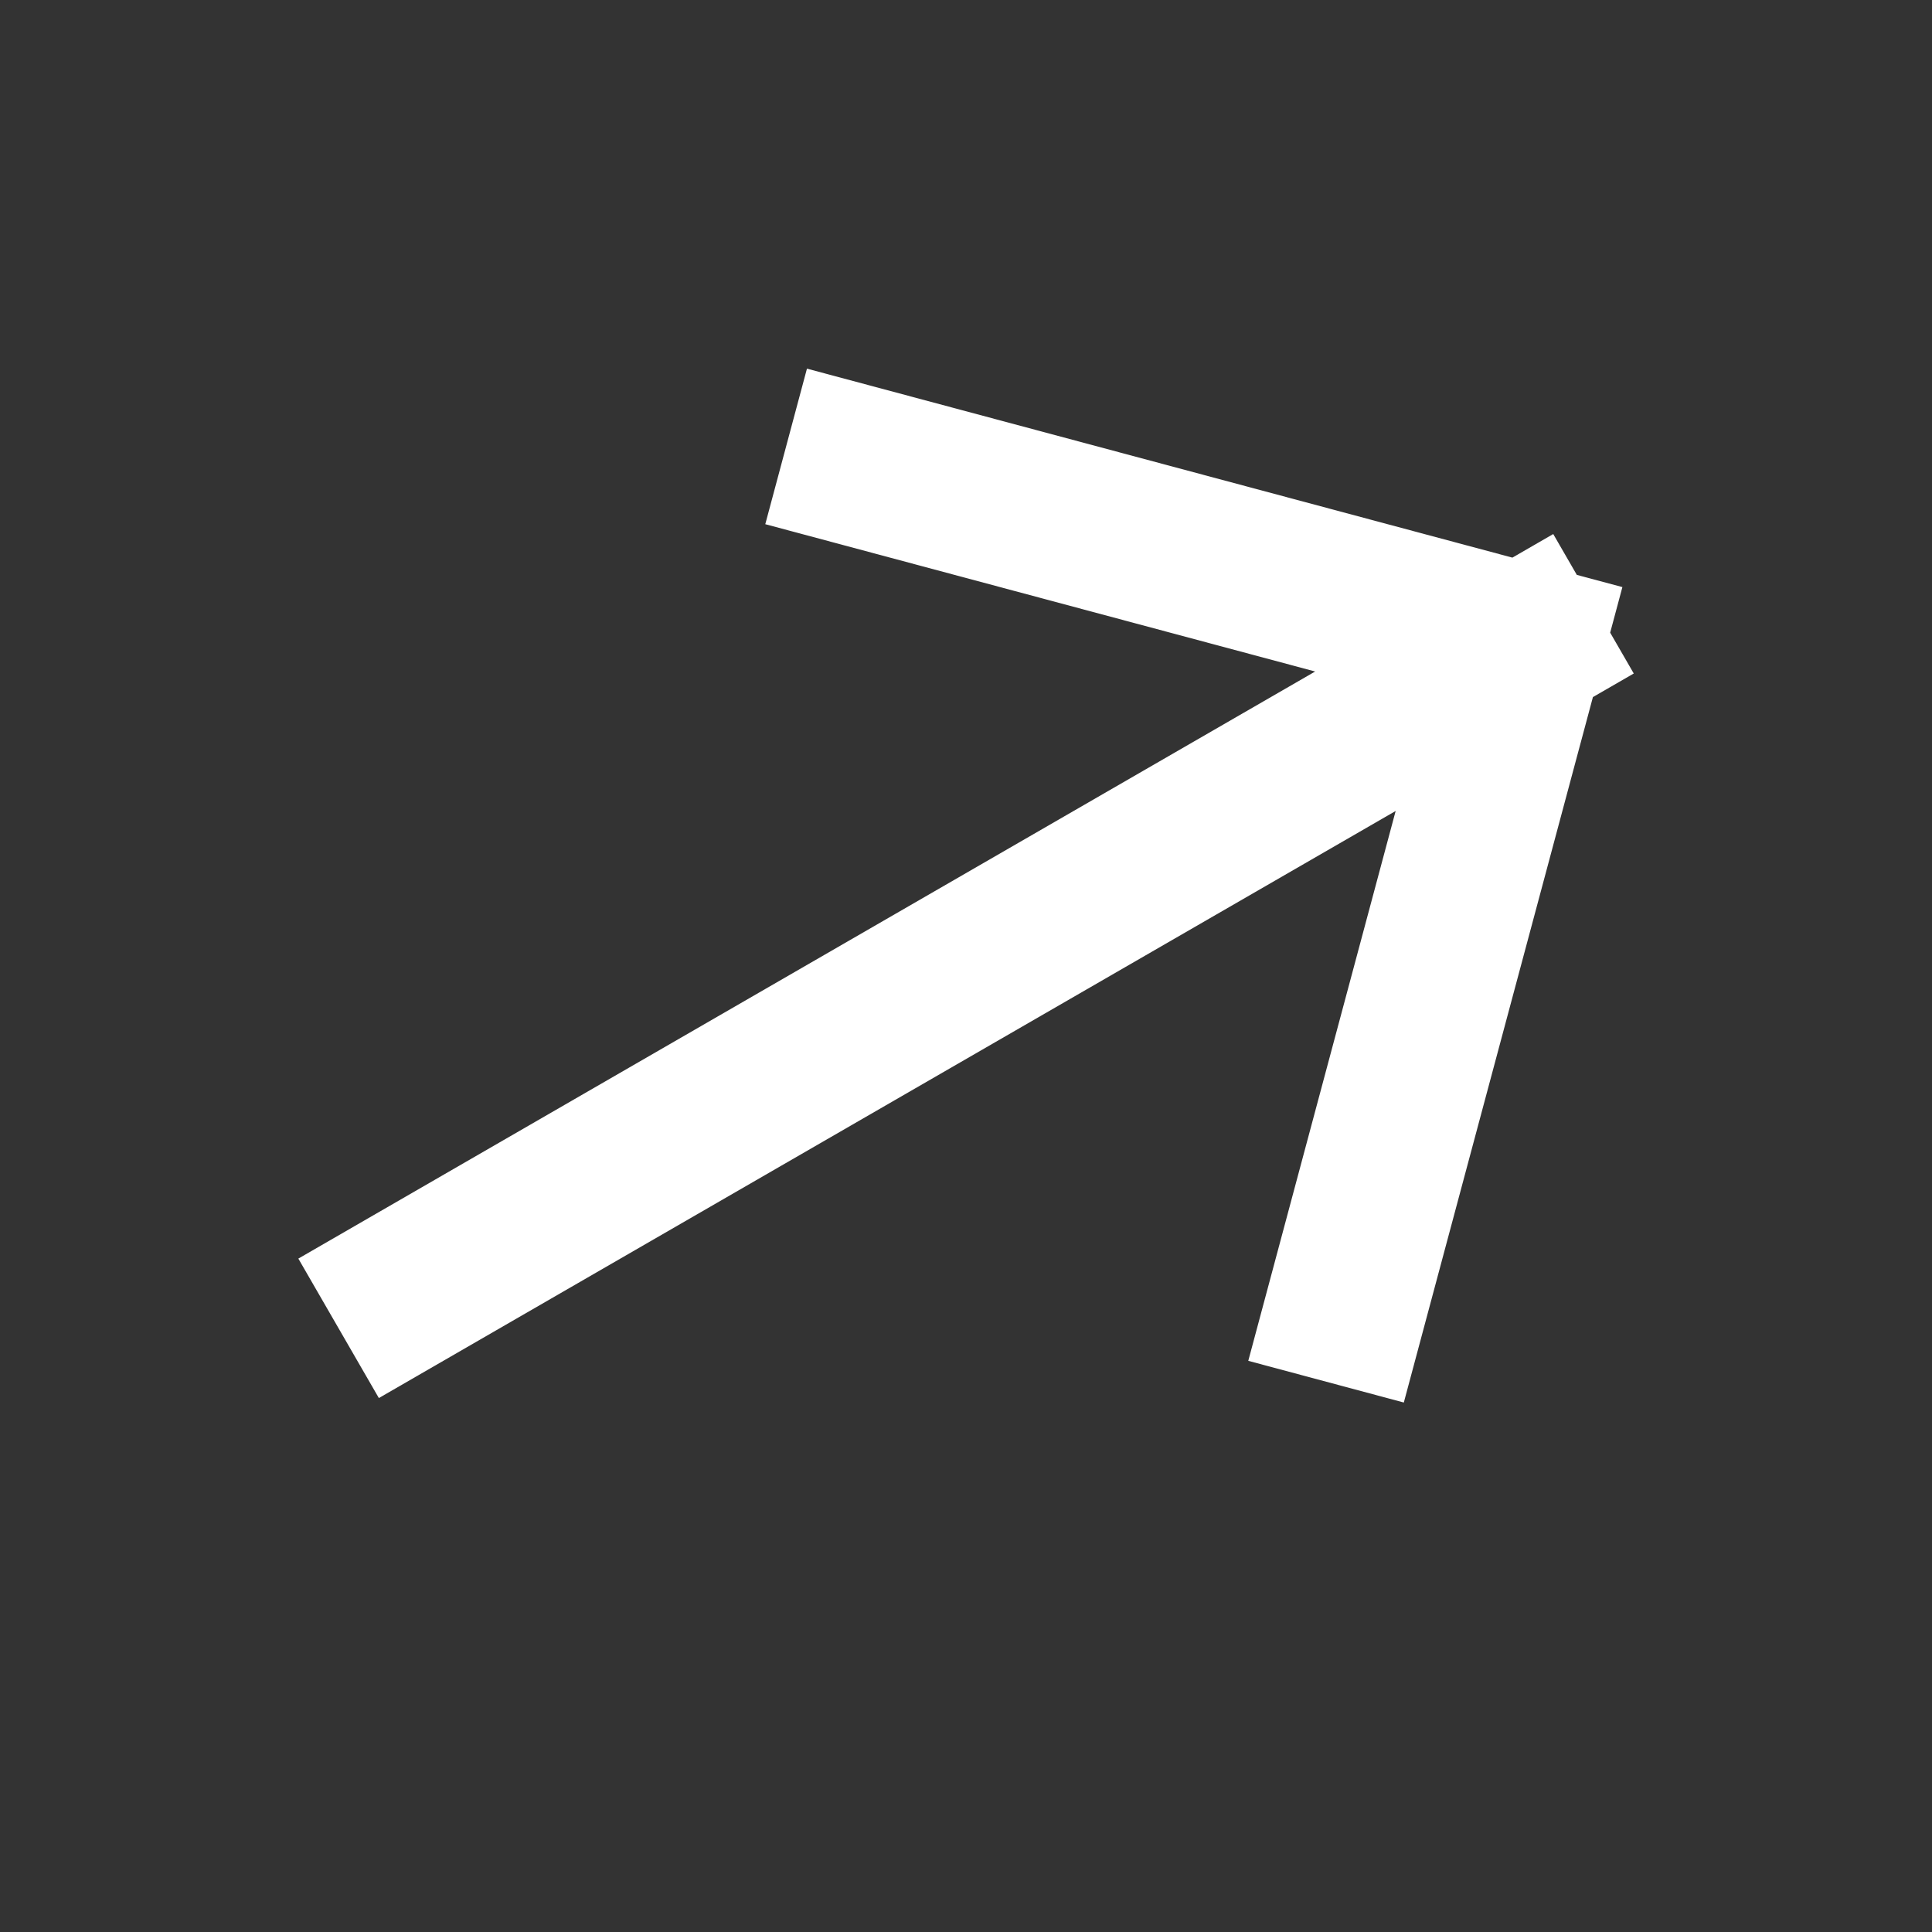
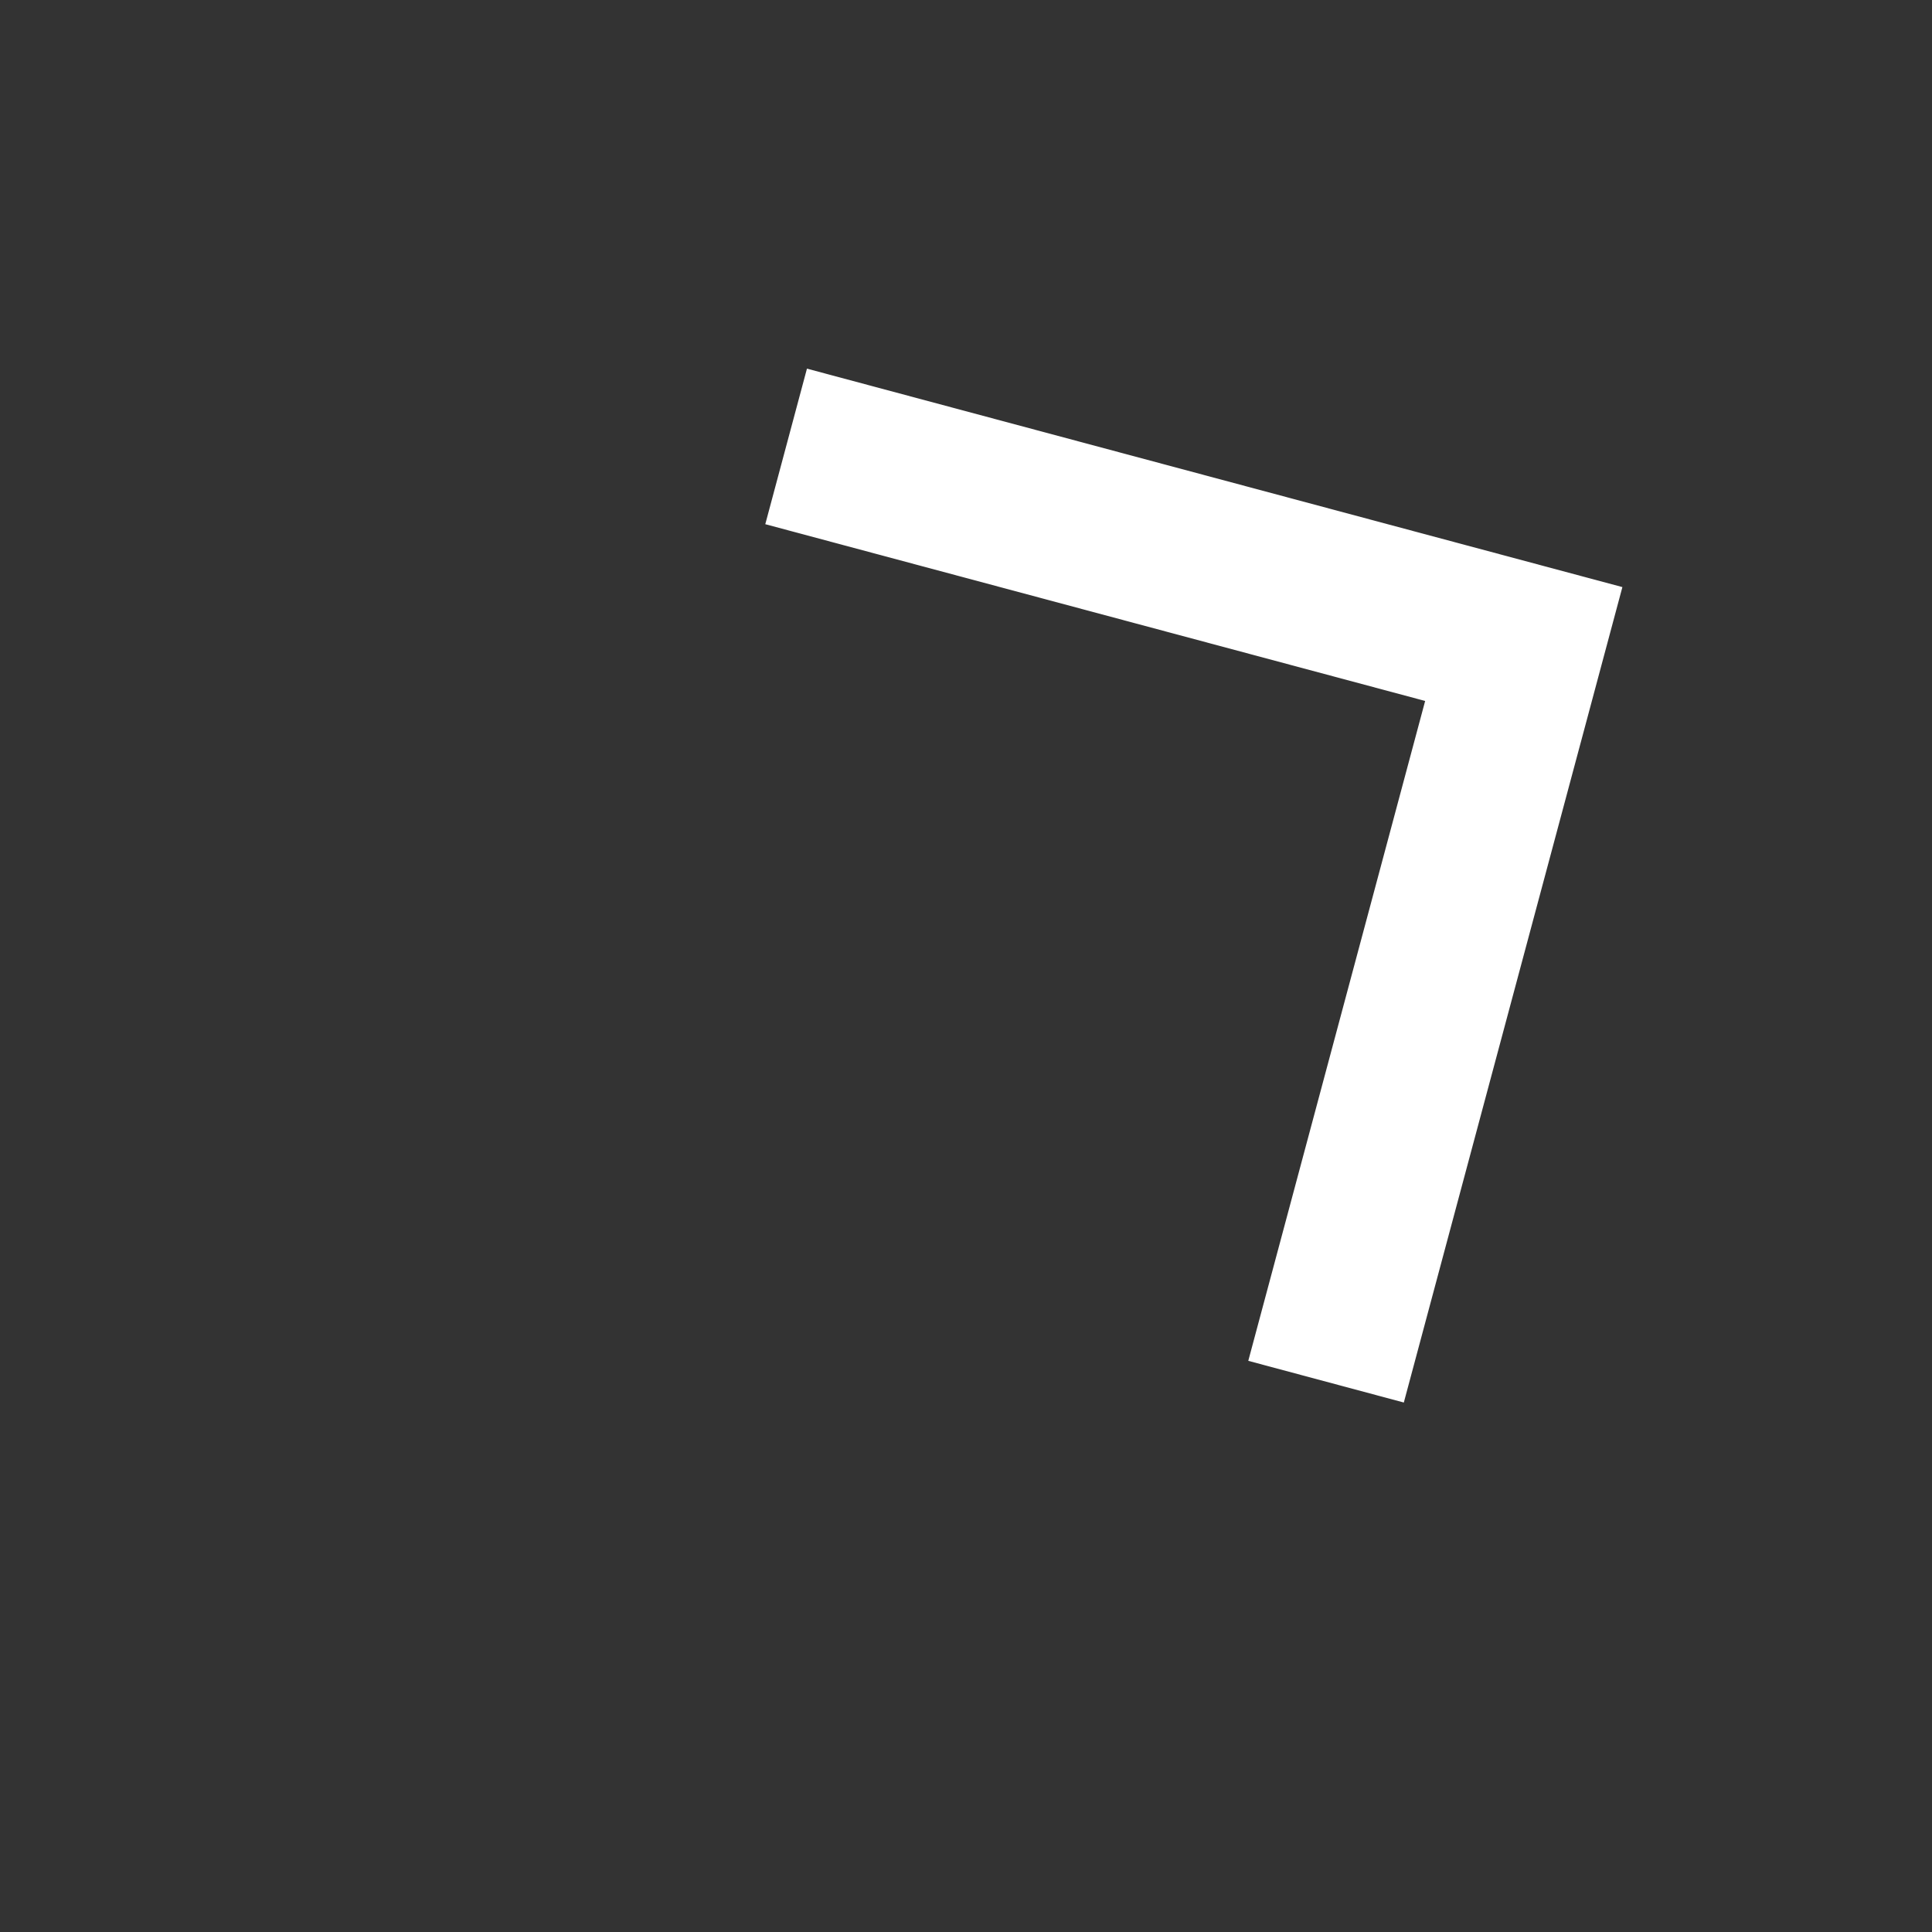
<svg xmlns="http://www.w3.org/2000/svg" width="20" height="20" viewBox="0 0 20 20" fill="none">
  <rect x="0" y="0" width="20" height="20" fill="#333333" stroke="none" />
-   <path d="M4.227 13.334L15.774 6.667M15.774 6.667L8.943 4.837M15.774 6.667L13.943 13.498" stroke="white" stroke-width="1.667" stroke-linecap="square" />
+   <path d="M4.227 13.334M15.774 6.667L8.943 4.837M15.774 6.667L13.943 13.498" stroke="white" stroke-width="1.667" stroke-linecap="square" />
</svg>